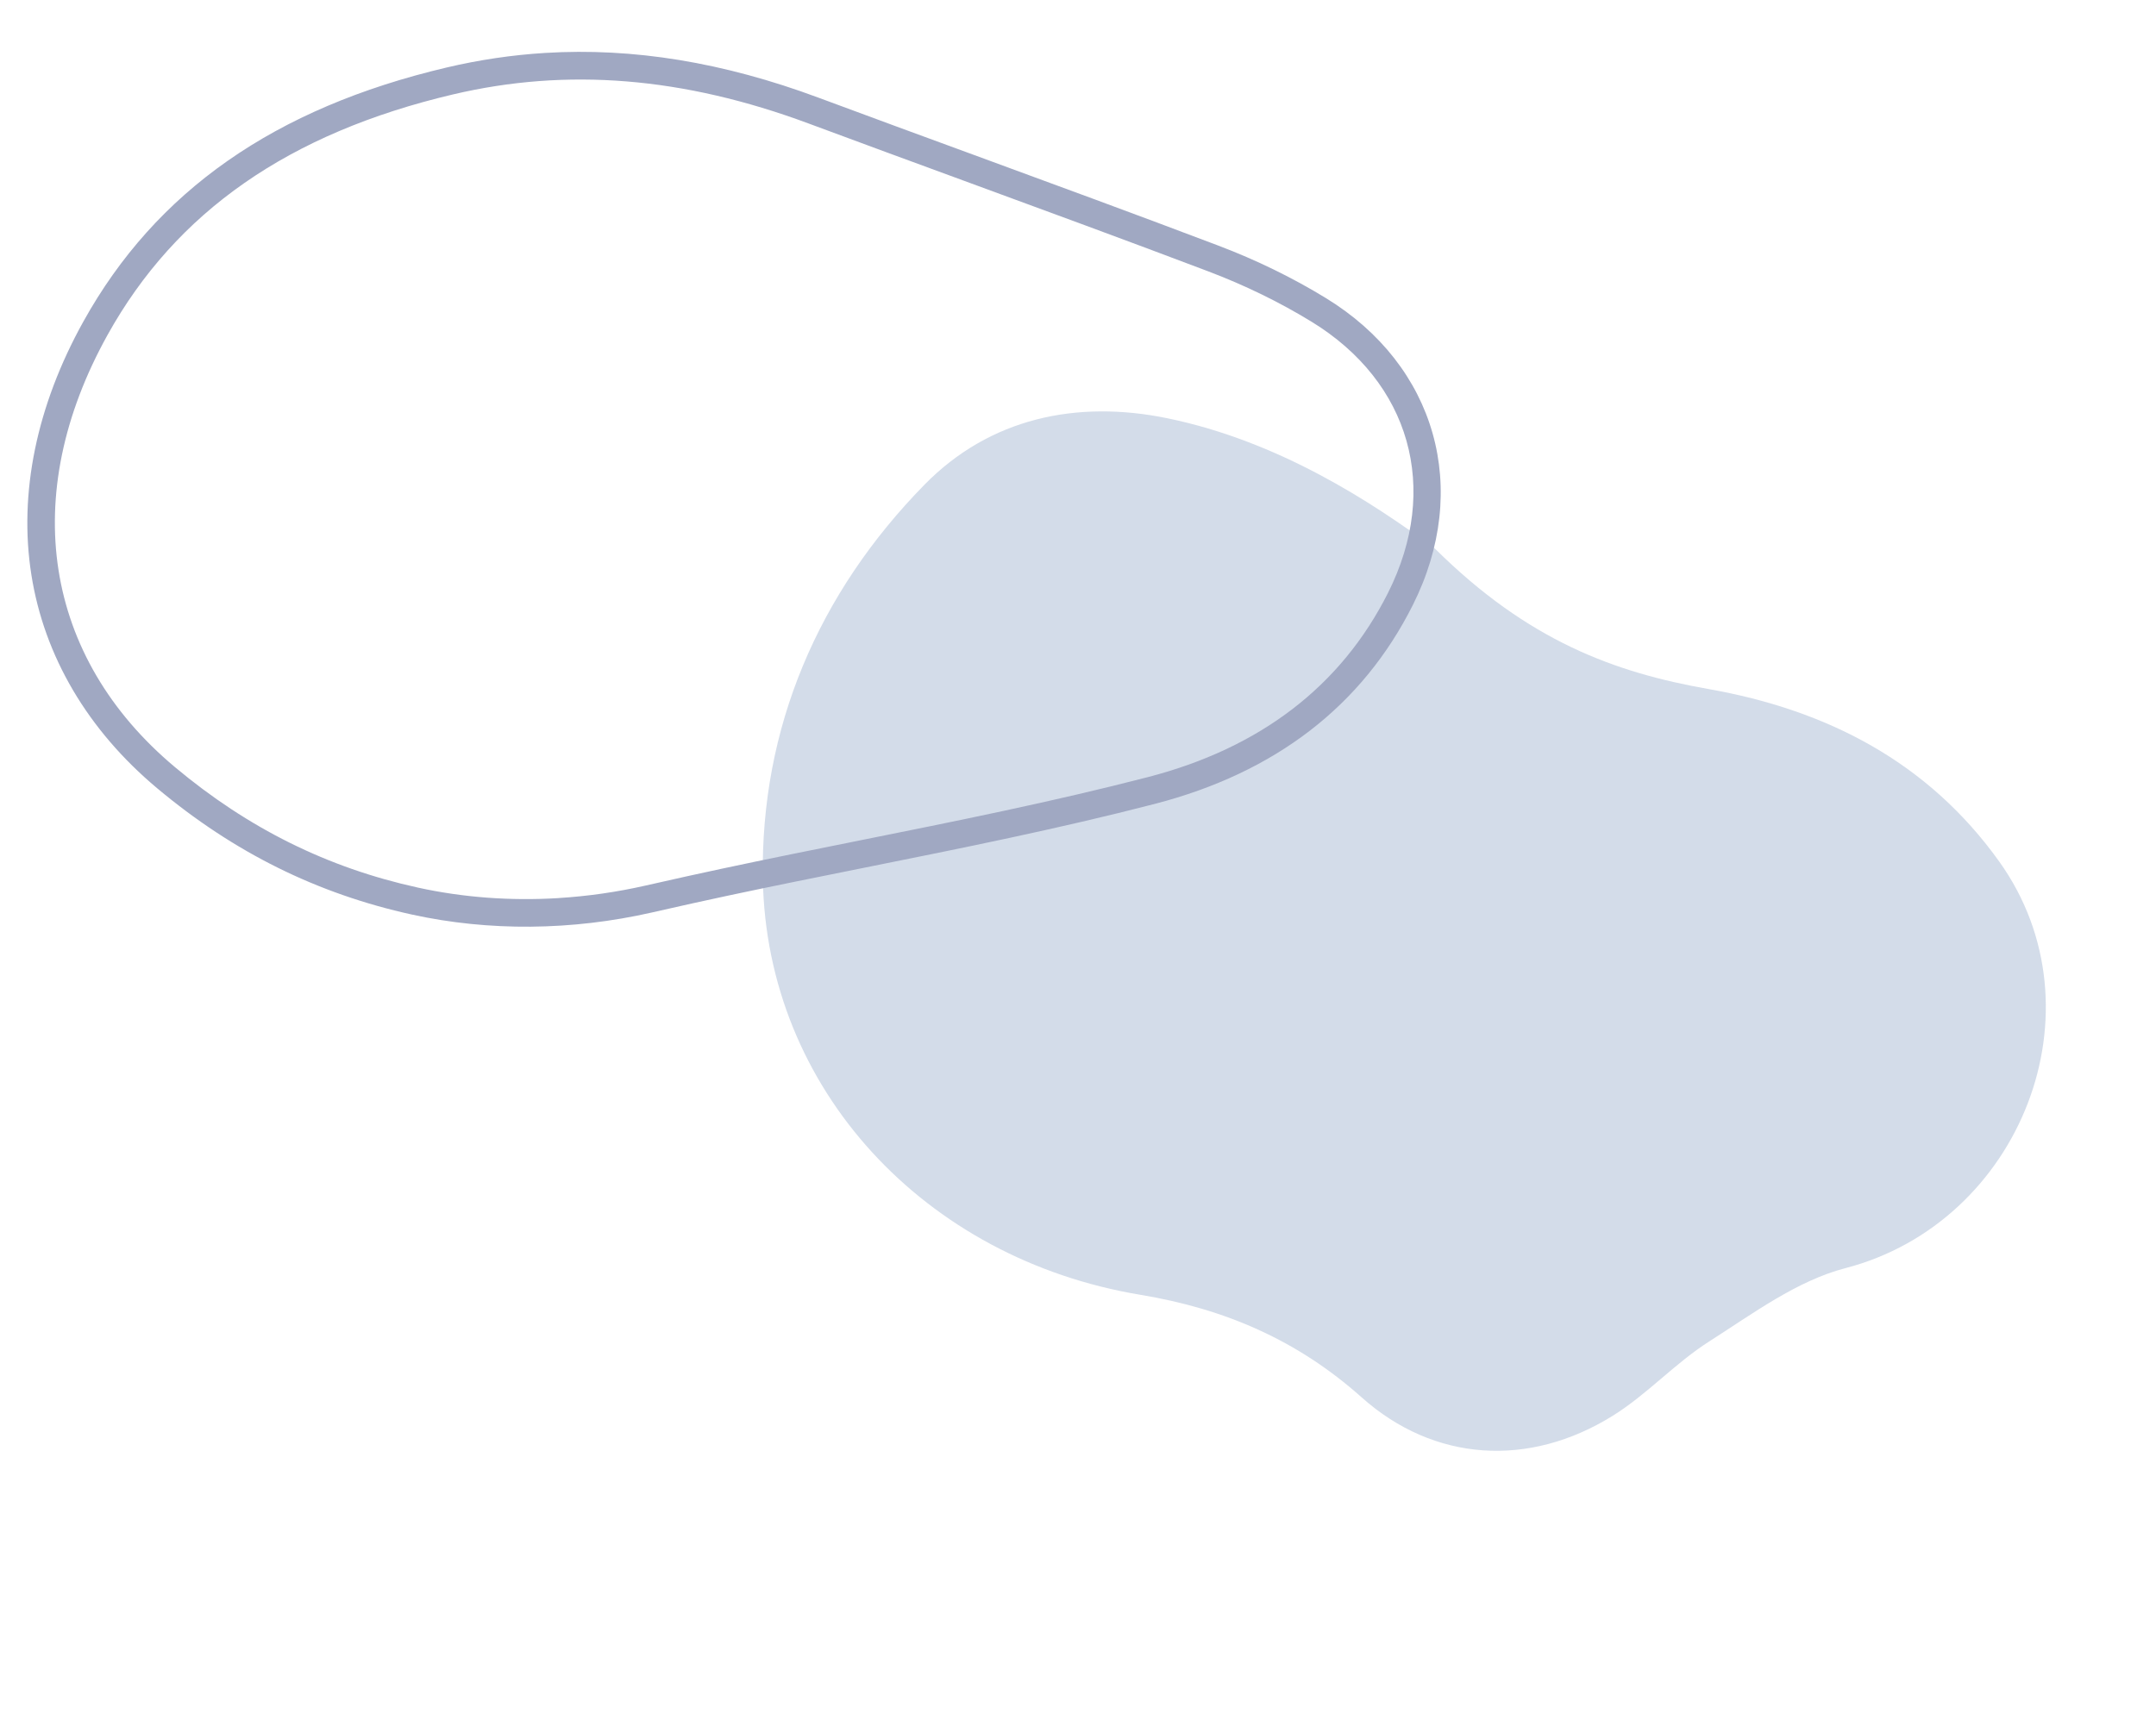
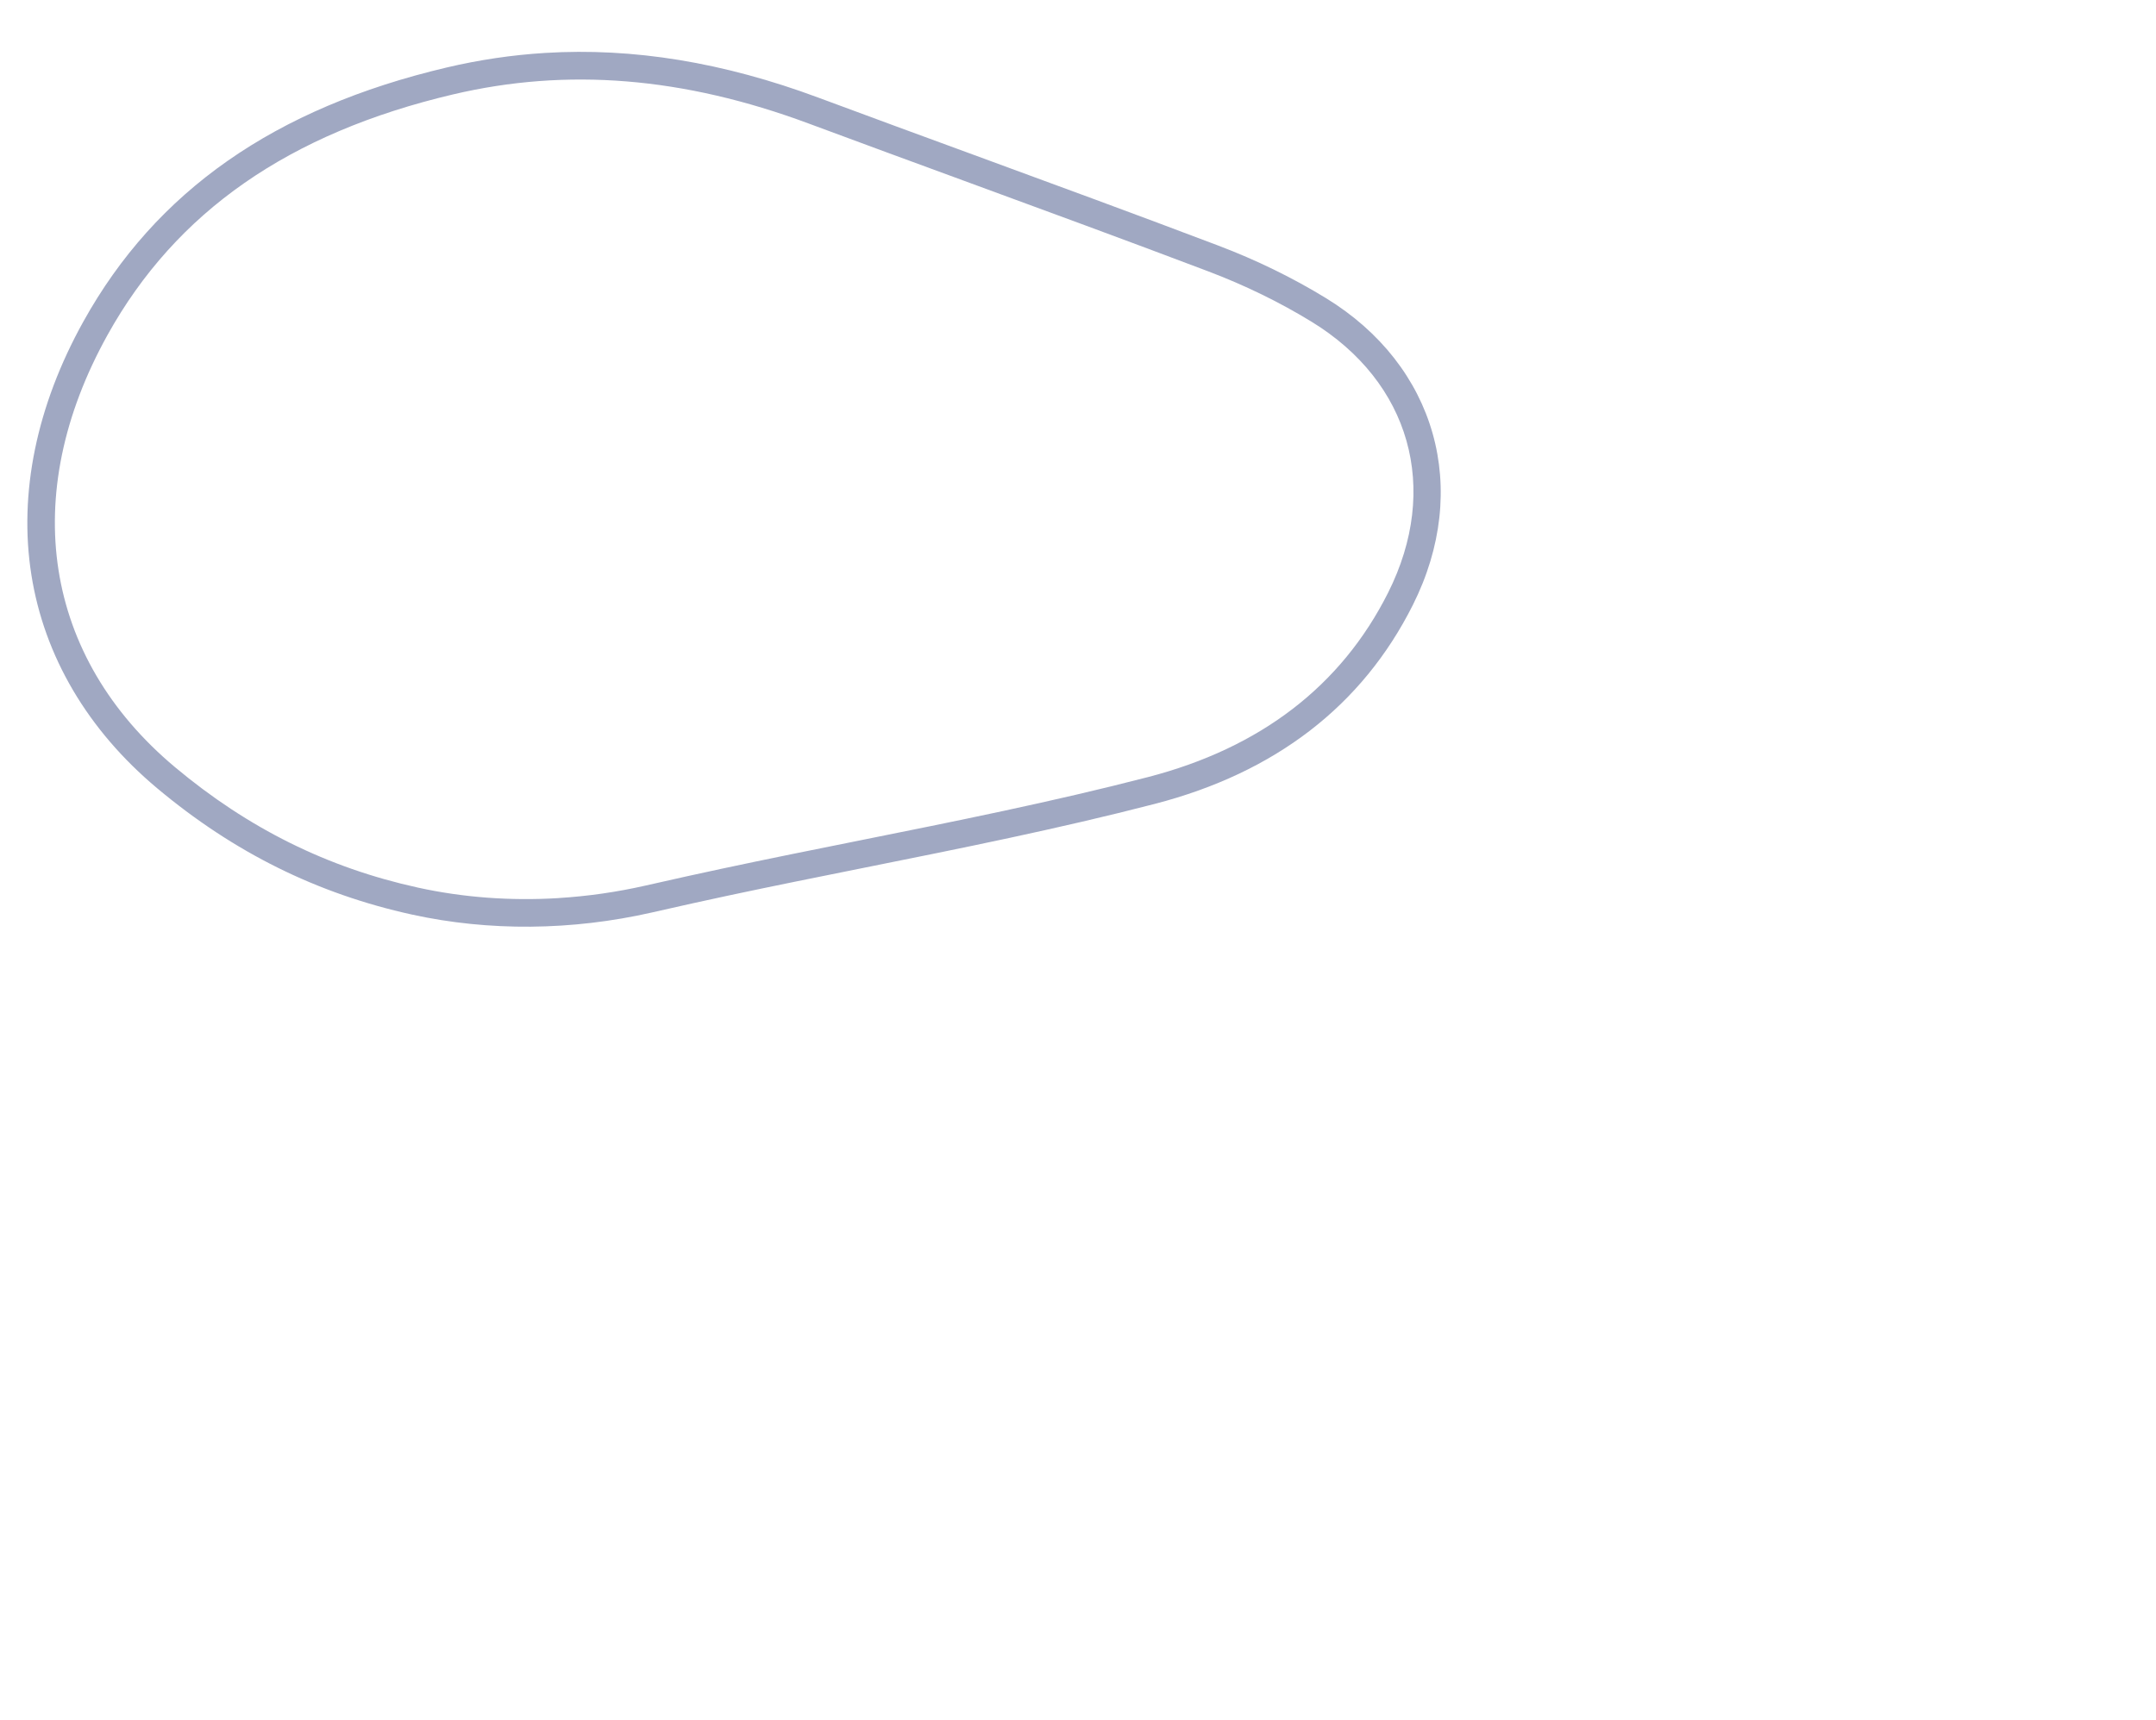
<svg xmlns="http://www.w3.org/2000/svg" width="624" height="498" viewBox="0 0 624 498" fill="none">
-   <path d="M415.399 158.917C442.271 185.547 467.323 194.692 494.412 199.468C528.815 205.53 558.068 220.633 578.672 249.49C609.214 292.274 584.9 353.937 534.101 367.137C520.047 370.789 507.276 380.335 494.669 388.366C484.813 394.644 476.712 403.686 466.808 409.852C442.529 424.979 415.048 423.244 394.103 404.553C375.527 387.97 354.492 378.903 330.034 374.849C267.622 364.471 221.83 315.285 220.785 254.472C220.042 210.733 236.834 171.69 267.556 140.334C286.456 121.043 311.602 115.694 337.834 121.082C370.068 127.711 397.014 145.284 415.405 158.91L415.399 158.917Z" fill="#D3DCE9" />
  <path d="M157.795 15.322C183.308 13.762 209.378 18.049 236.781 28.236C251.728 33.794 266.967 39.385 281.694 44.786C304.969 53.331 329.043 62.158 352.623 71.106C363.618 75.273 374.079 80.384 383.727 86.286C415.68 105.832 425.789 141.562 408.89 175.196C394.252 204.344 369.107 223.704 334.183 232.743C306.46 239.918 277.926 245.64 250.332 251.175C237.298 253.795 223.807 256.493 210.605 259.314C204.097 260.704 197.128 262.242 188.67 264.172L187.78 260.269L188.67 264.172C165.479 269.447 141.477 269.653 119.258 264.779C91.82 258.763 67.695 246.803 45.509 228.222C25.394 211.379 12.795 189.998 9.078 166.39C5.363 142.833 10.575 117.468 24.15 93.054C45.116 55.324 79.483 31.282 129.22 19.554C138.692 17.322 148.203 15.909 157.795 15.322V15.322ZM161.595 259.997C170.049 259.48 178.521 258.27 186.9 256.365C195.398 254.433 202.397 252.883 208.934 251.492C222.186 248.658 235.696 245.948 248.76 243.326C276.244 237.808 304.67 232.113 332.176 224.991C364.772 216.556 388.18 198.594 401.747 171.595C416.895 141.435 408.189 110.628 379.556 93.113C370.335 87.475 360.318 82.588 349.785 78.593C326.236 69.664 302.193 60.845 278.938 52.308C264.201 46.897 248.961 41.307 233.993 35.74C197.825 22.292 164.155 19.542 131.059 27.347C83.633 38.532 50.951 61.289 31.14 96.945C5.3 143.448 12.589 190.231 50.645 222.097C71.827 239.828 94.826 251.235 120.974 256.97C134.044 259.838 147.781 260.851 161.595 260.007L161.595 259.997Z" fill="#A0A8C2" />
</svg>